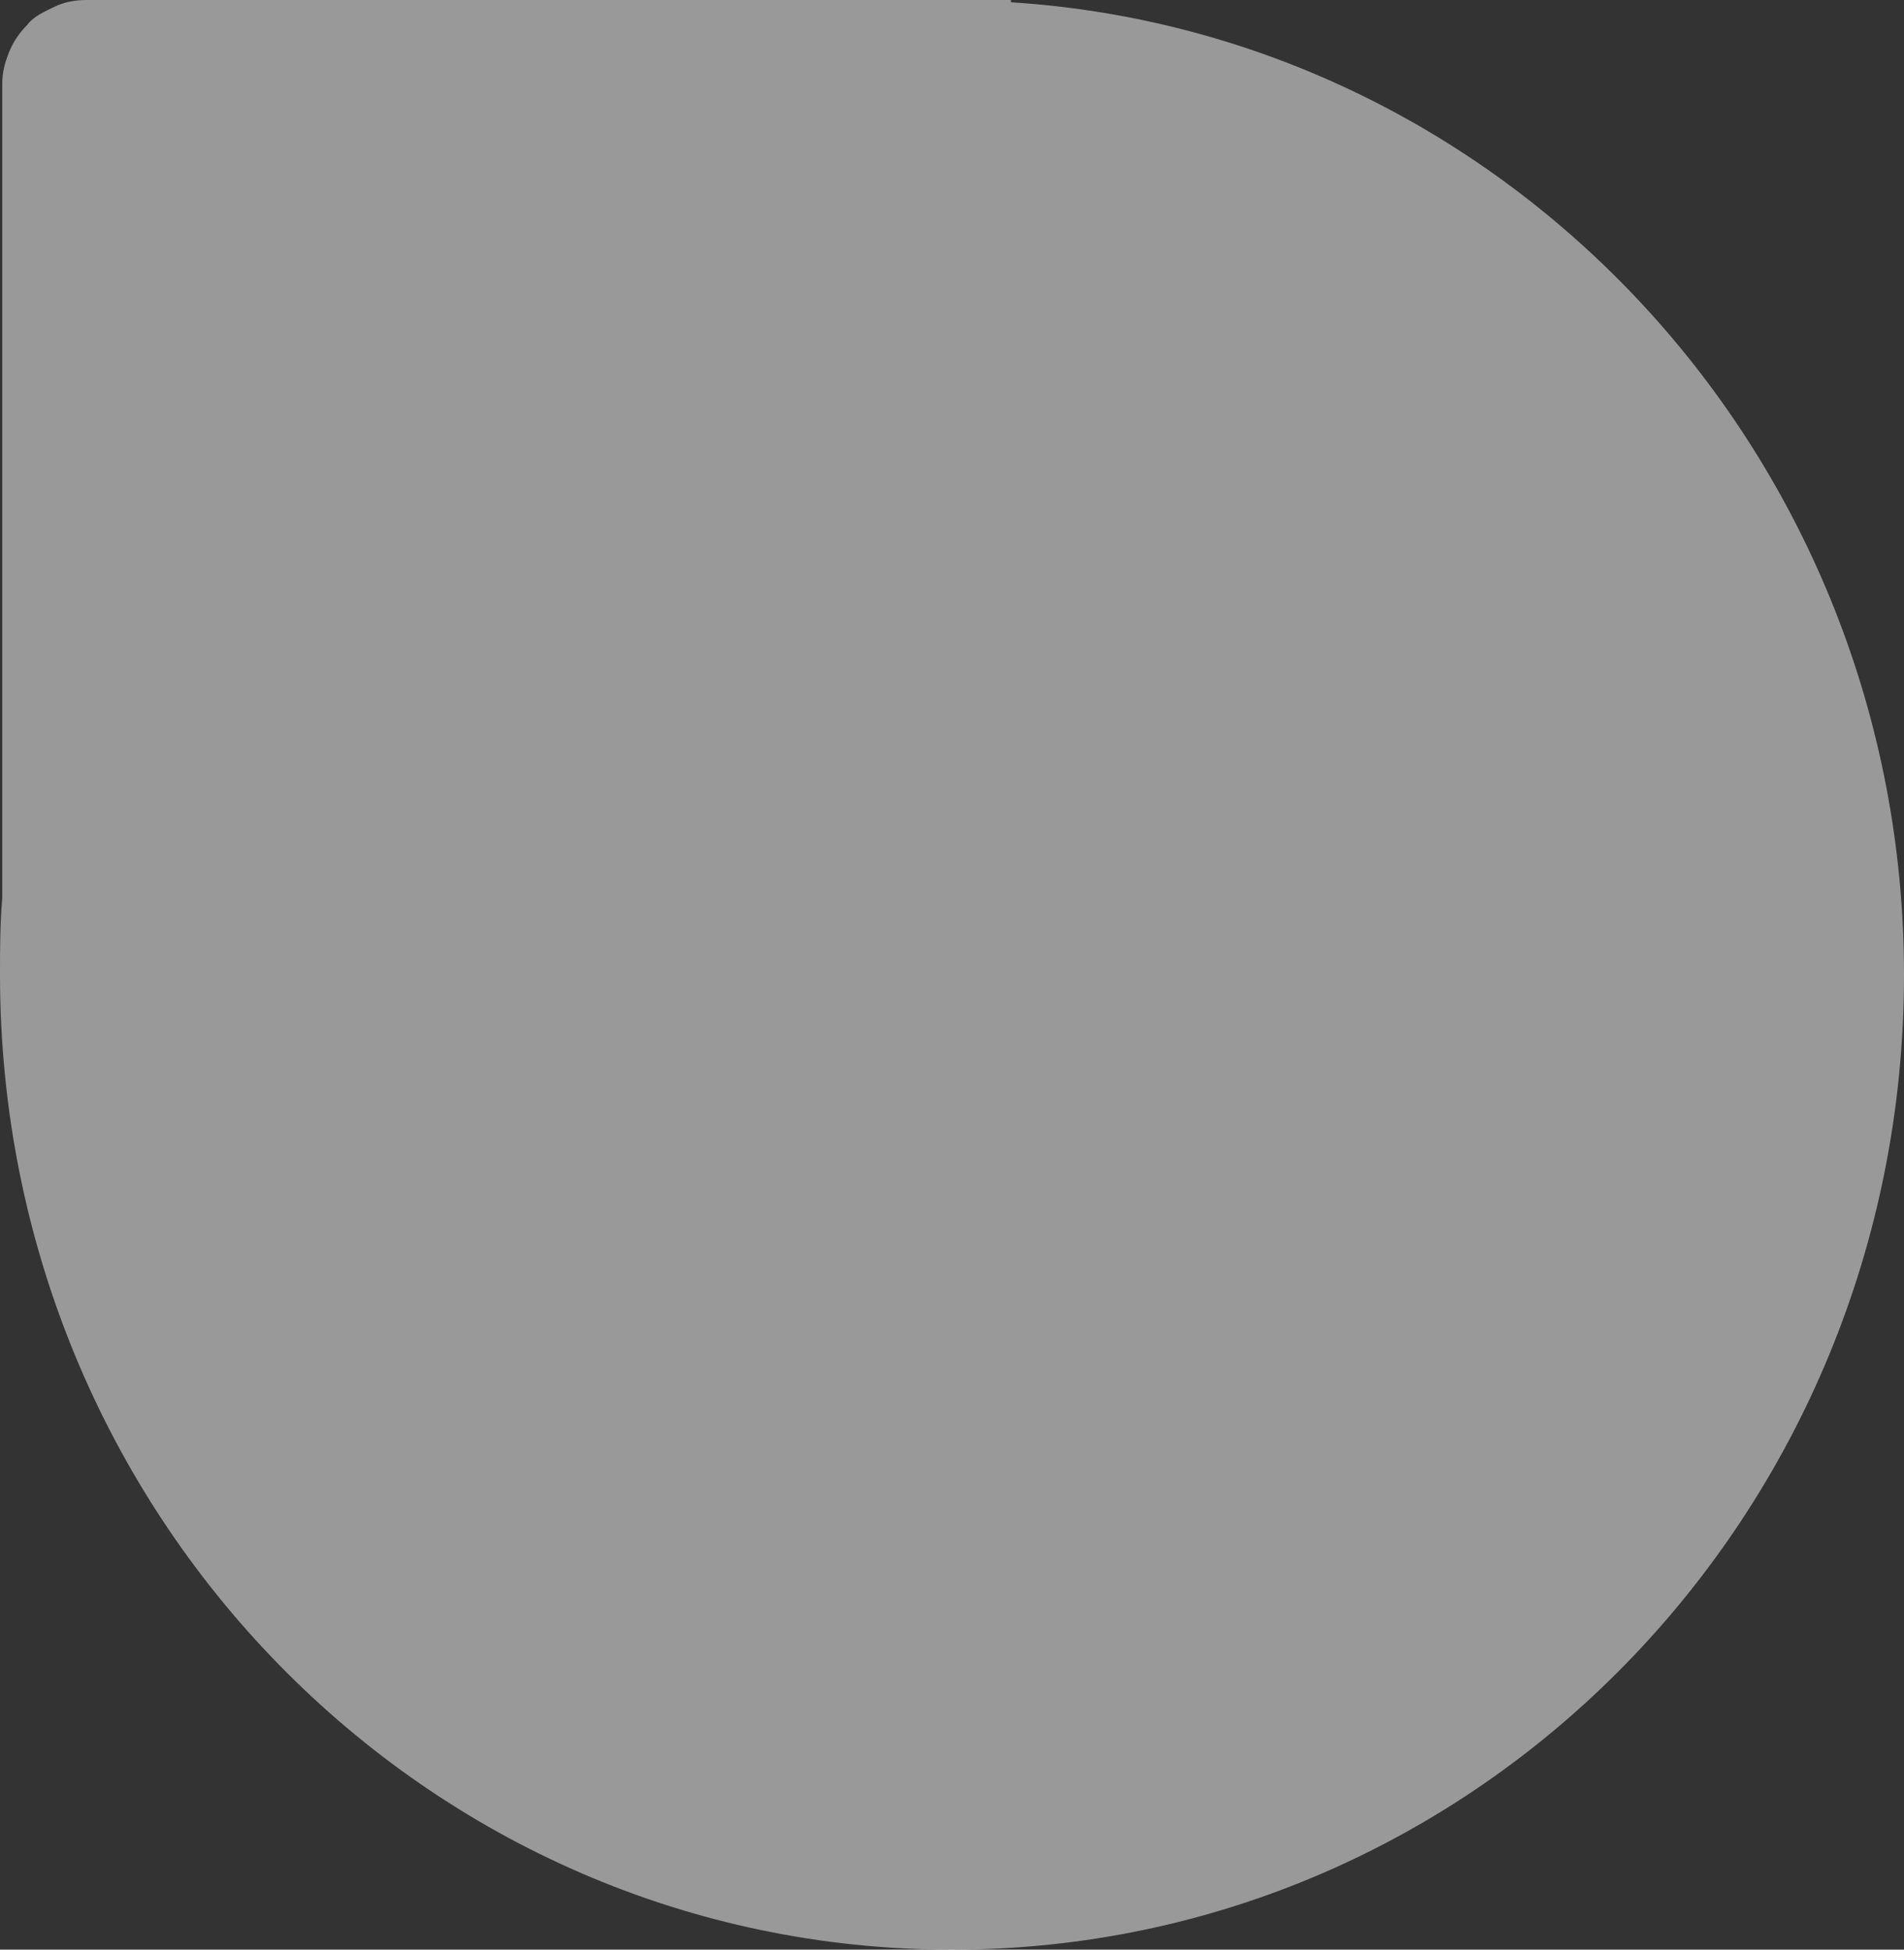
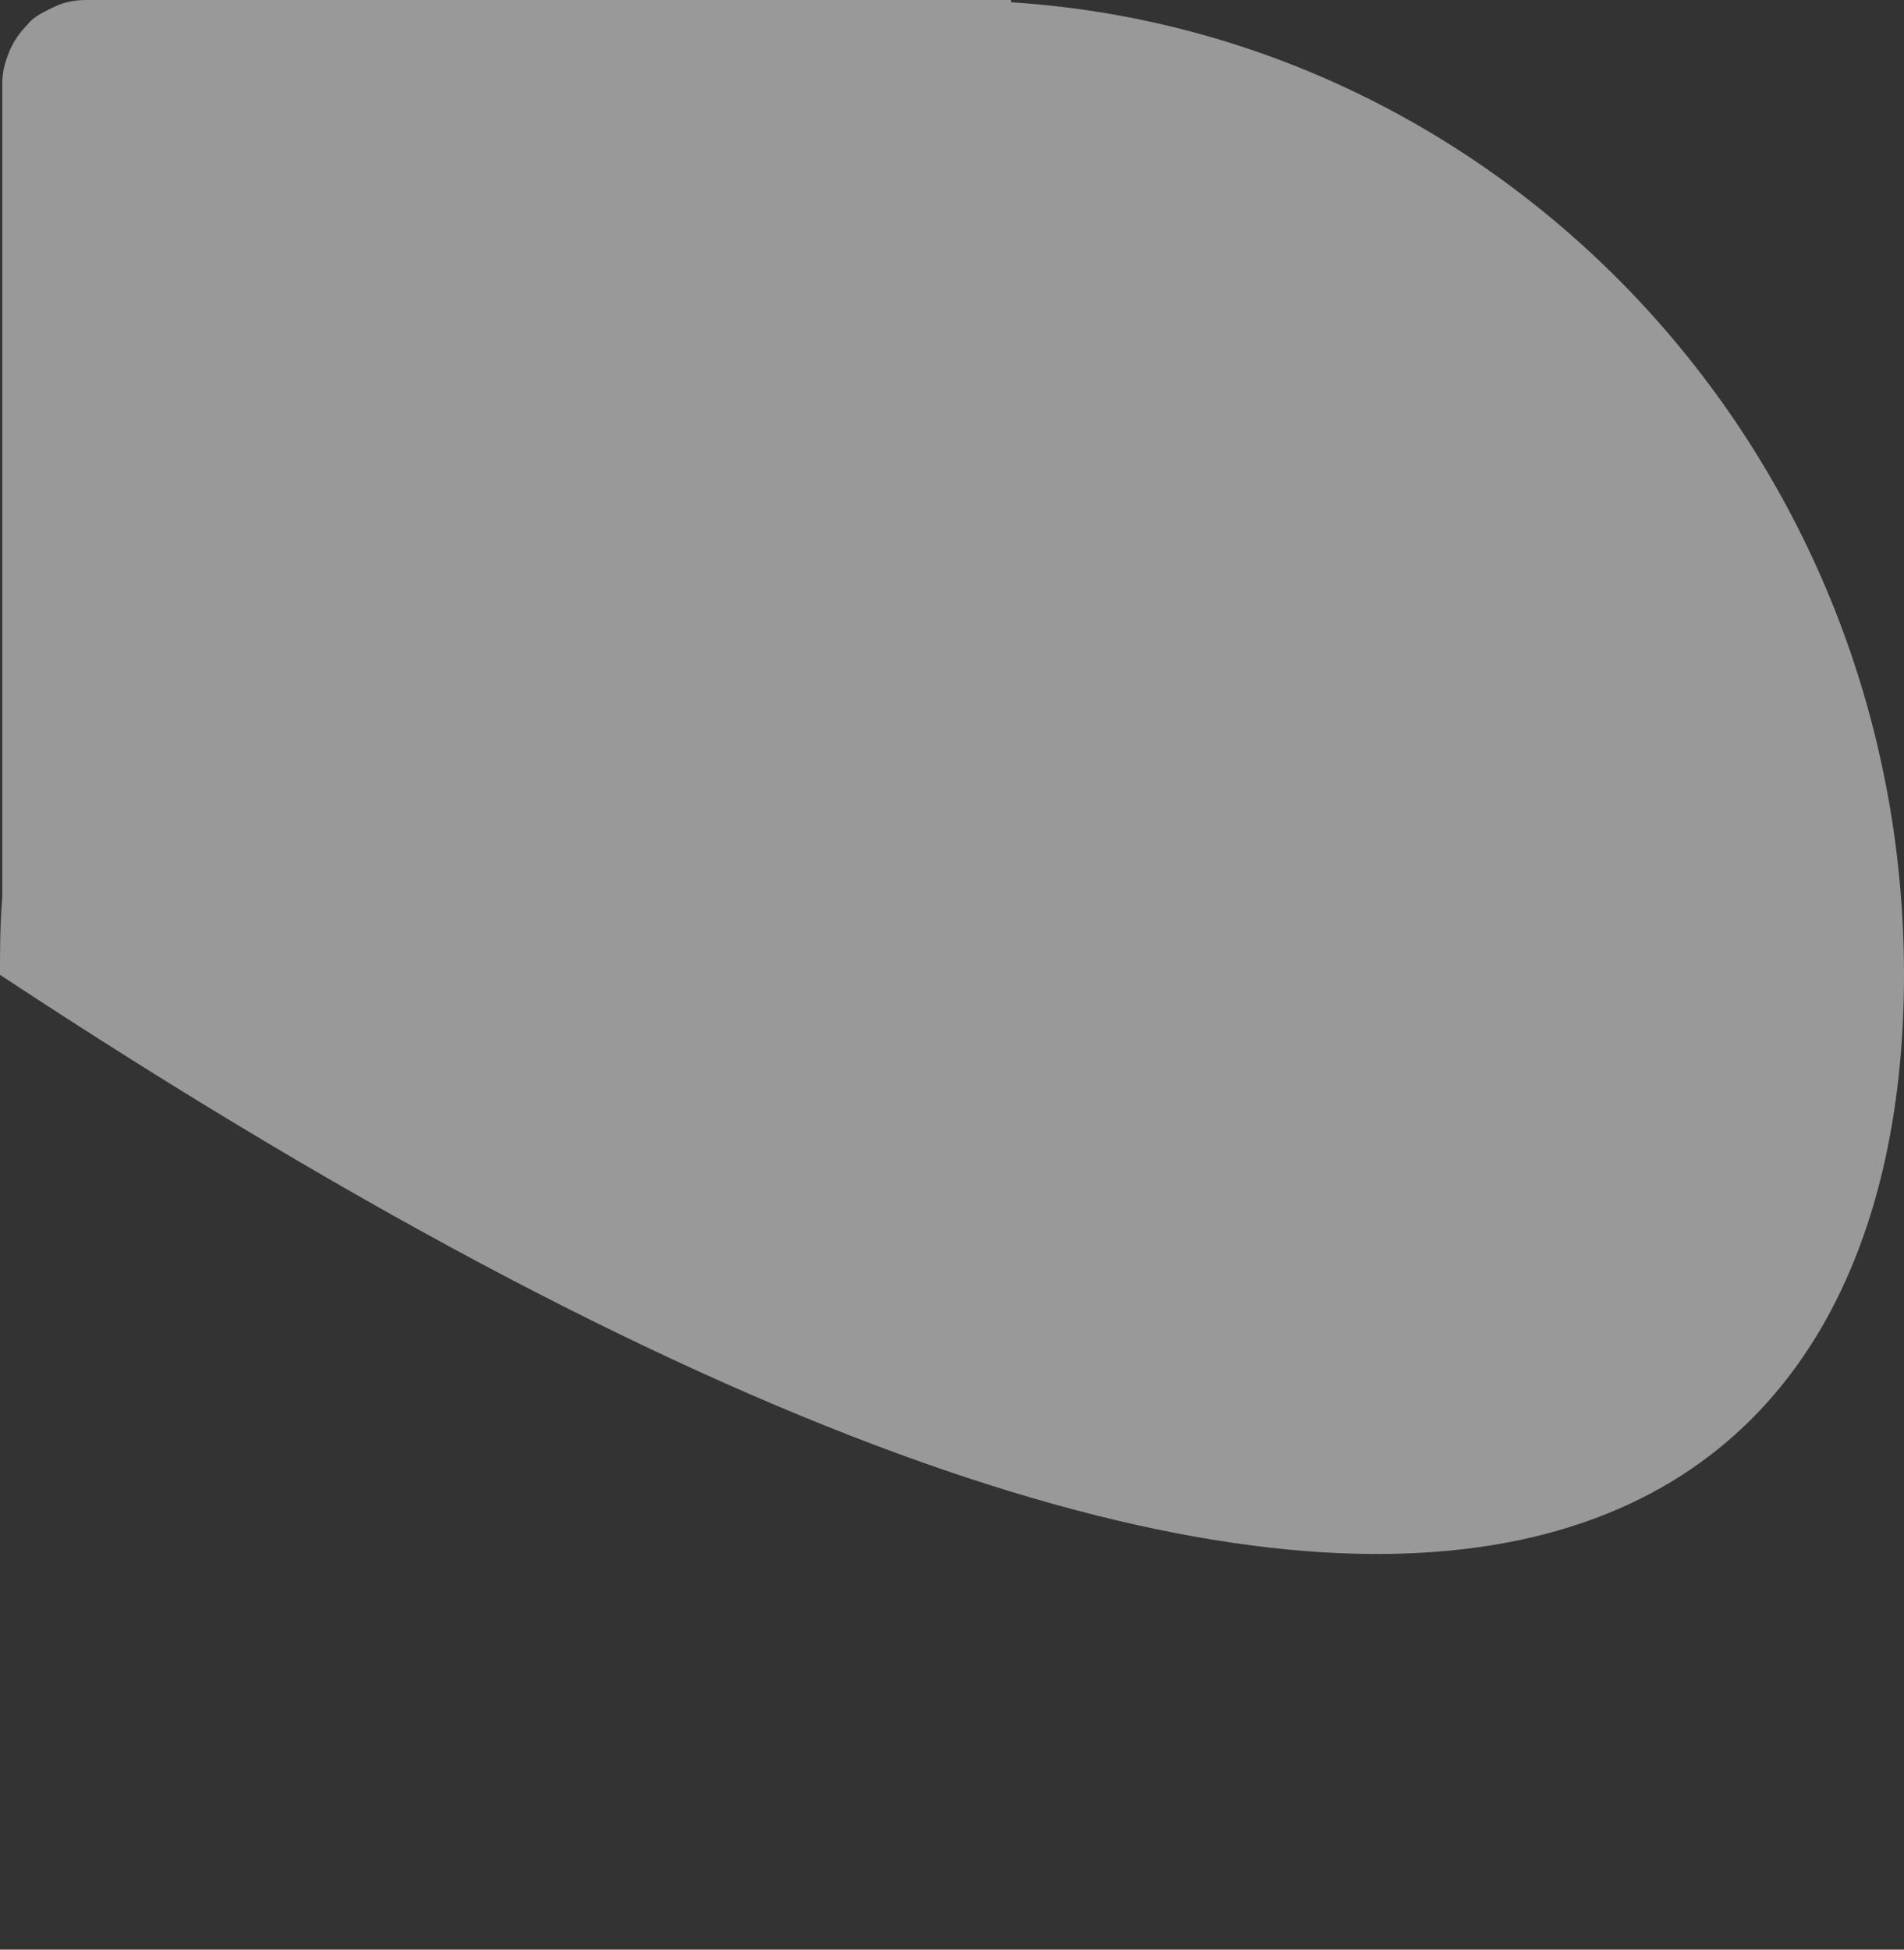
<svg xmlns="http://www.w3.org/2000/svg" version="1.1" id="Camada_1" x="0px" y="0px" viewBox="0 0 84 86" style="enable-background:new 0 0 84 86;" xml:space="preserve">
  <rect x="0" y="0" width="84" height="86" fill="#333333" stroke="none" />
  <style type="text/css">
	.st0{opacity:0.5;fill:#FFFFFF;enable-background:new    ;}
</style>
-   <path class="st0" d="M84,43C84,20.2,66.6,1.5,44.6,0.1V0H3.8c-0.5,0-1,0.1-1.4,0.3C2,0.5,1.5,0.7,1.2,1.1C0.9,1.4,0.6,1.8,0.4,2.3  C0.2,2.8,0.1,3.2,0.1,3.7v35.9C0,40.8,0,41.9,0,43c0,23.8,18.8,43,42,43C65.2,86,84,66.8,84,43z" />
+   <path class="st0" d="M84,43C84,20.2,66.6,1.5,44.6,0.1V0H3.8c-0.5,0-1,0.1-1.4,0.3C2,0.5,1.5,0.7,1.2,1.1C0.9,1.4,0.6,1.8,0.4,2.3  C0.2,2.8,0.1,3.2,0.1,3.7v35.9C0,40.8,0,41.9,0,43C65.2,86,84,66.8,84,43z" />
</svg>